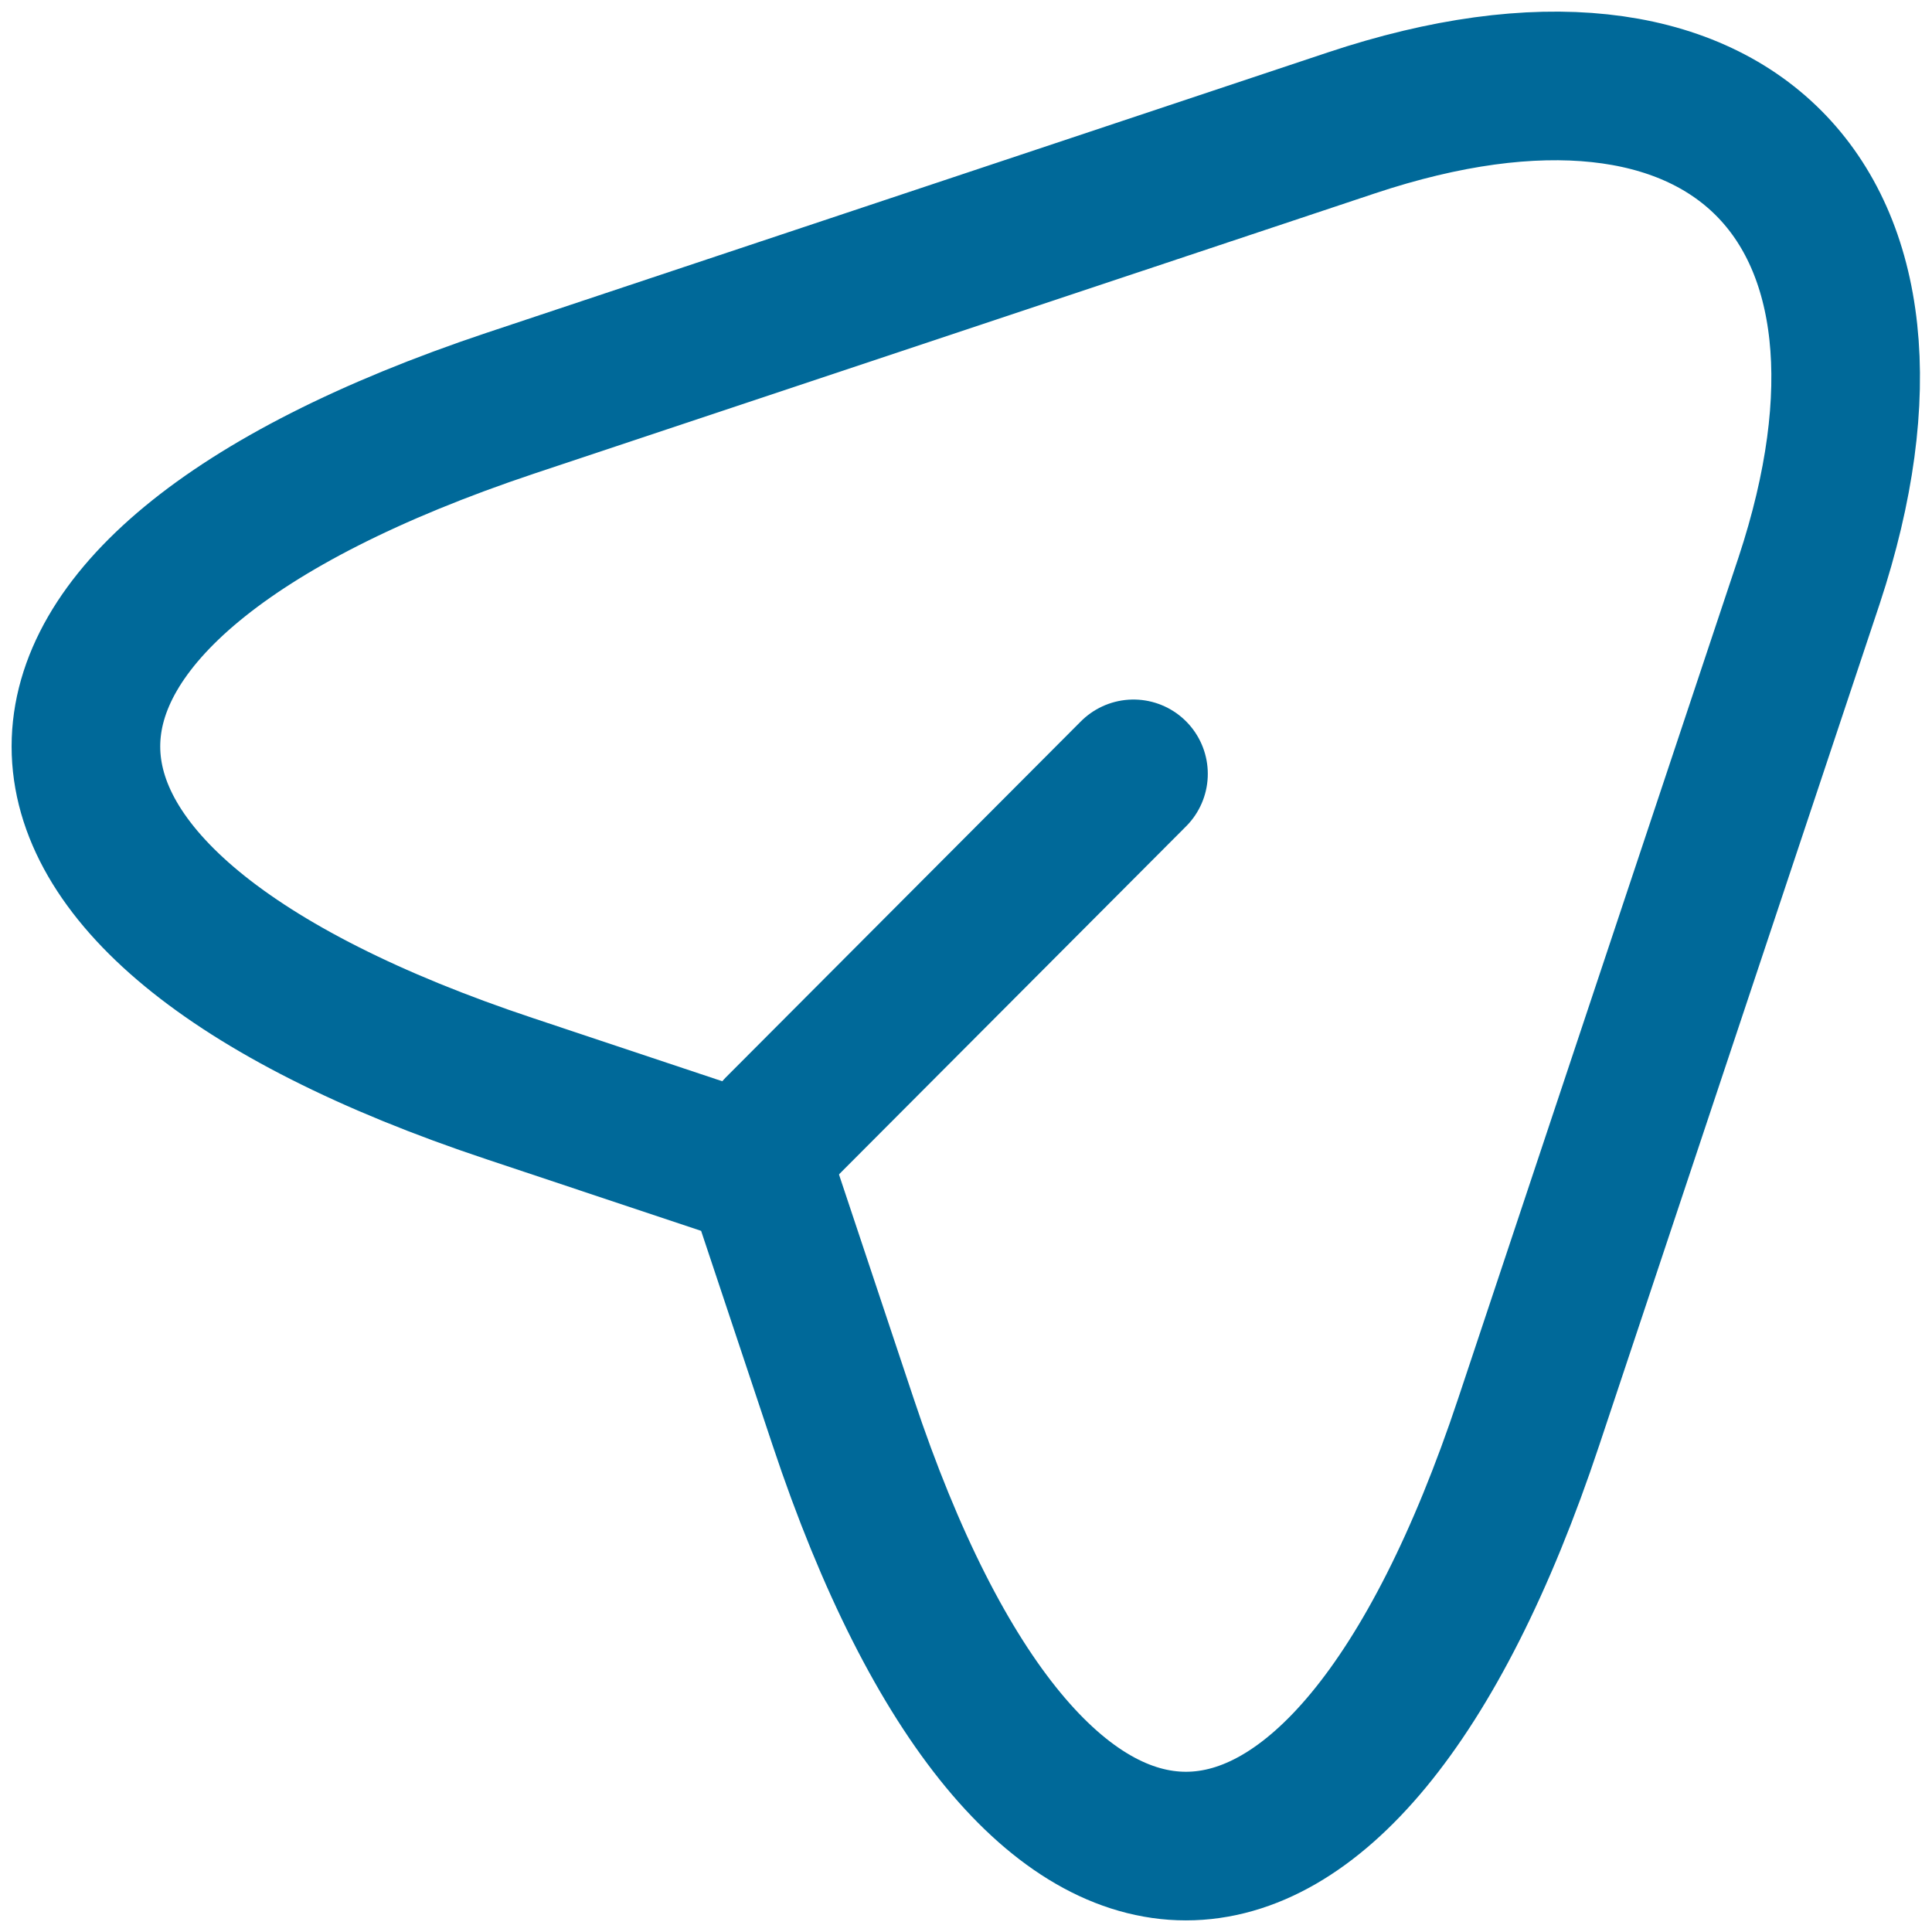
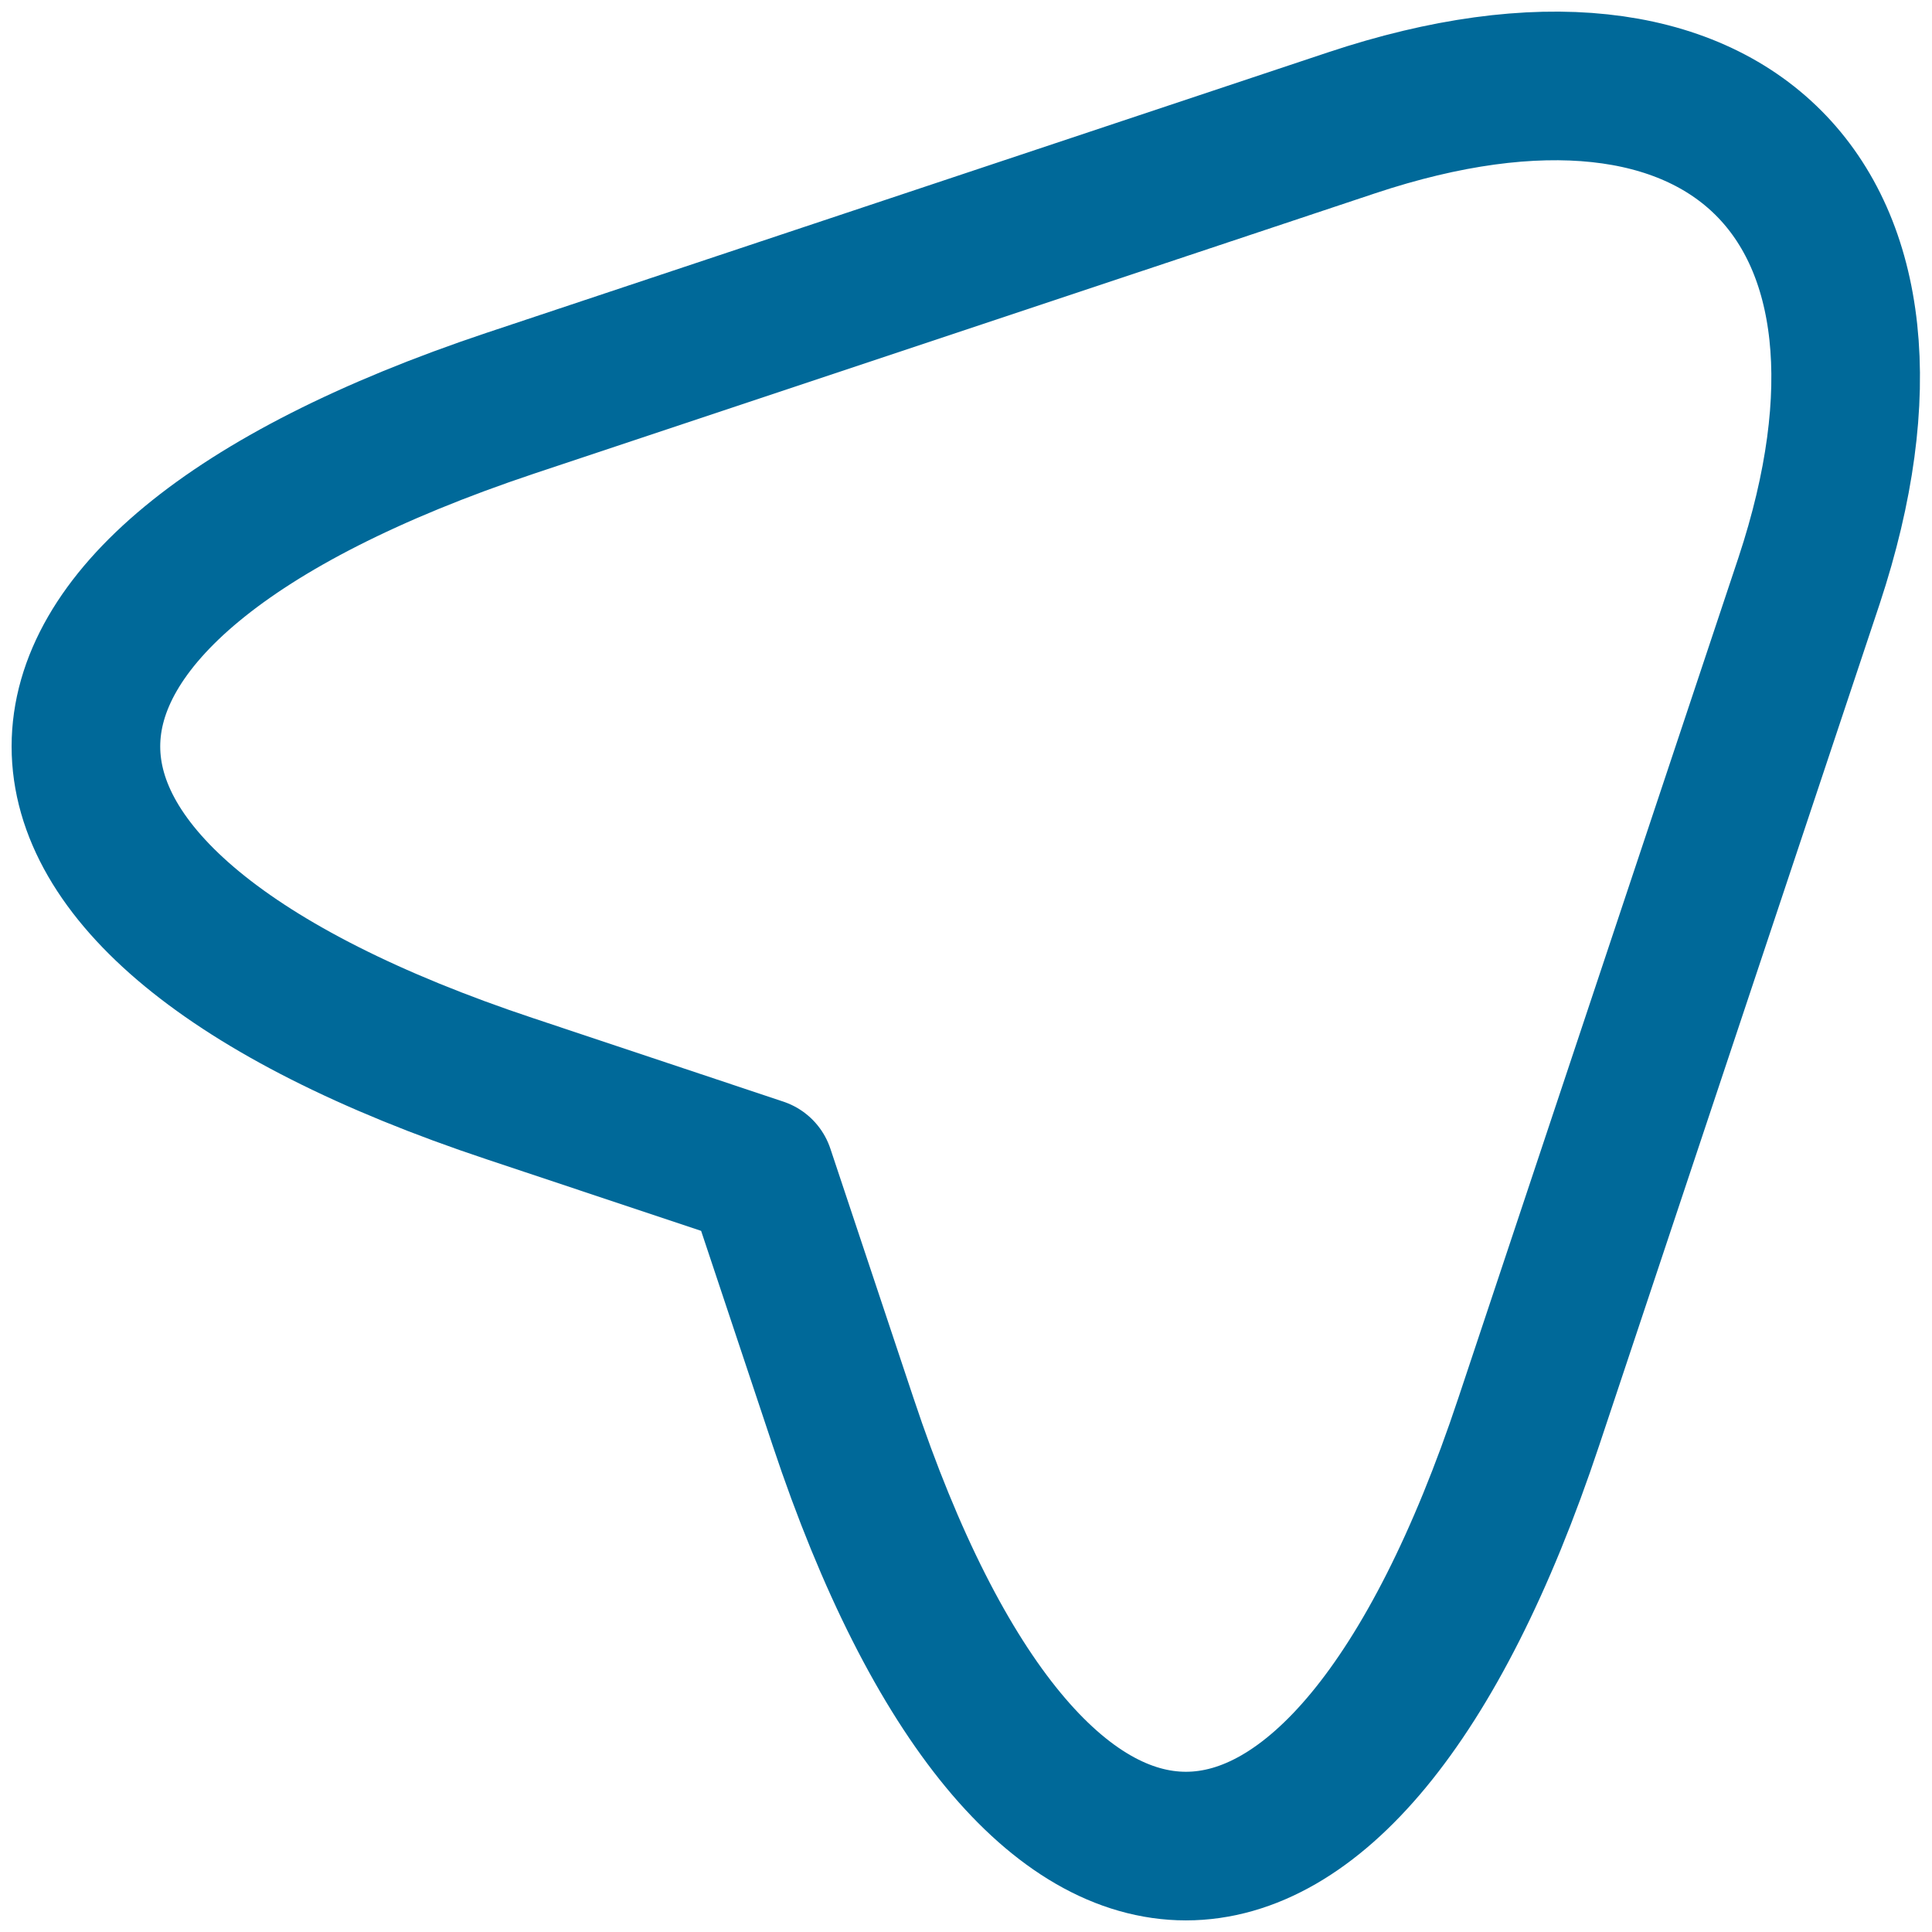
<svg xmlns="http://www.w3.org/2000/svg" width="26" height="26" viewBox="0 0 26 26" fill="none">
  <path d="M6.866 5.427L18.186 1.654C23.266 -0.04 26.026 2.734 24.346 7.814L20.573 19.134C18.04 26.747 13.88 26.747 11.346 19.134L10.226 15.774L6.866 14.653C-0.747 12.12 -0.747 7.974 6.866 5.427Z" stroke="#006999" stroke-width="2" stroke-linecap="round" stroke-linejoin="round" />
-   <path d="M10.48 15.201L15.254 10.414" stroke="#006999" stroke-width="2" stroke-linecap="round" stroke-linejoin="round" />
</svg>